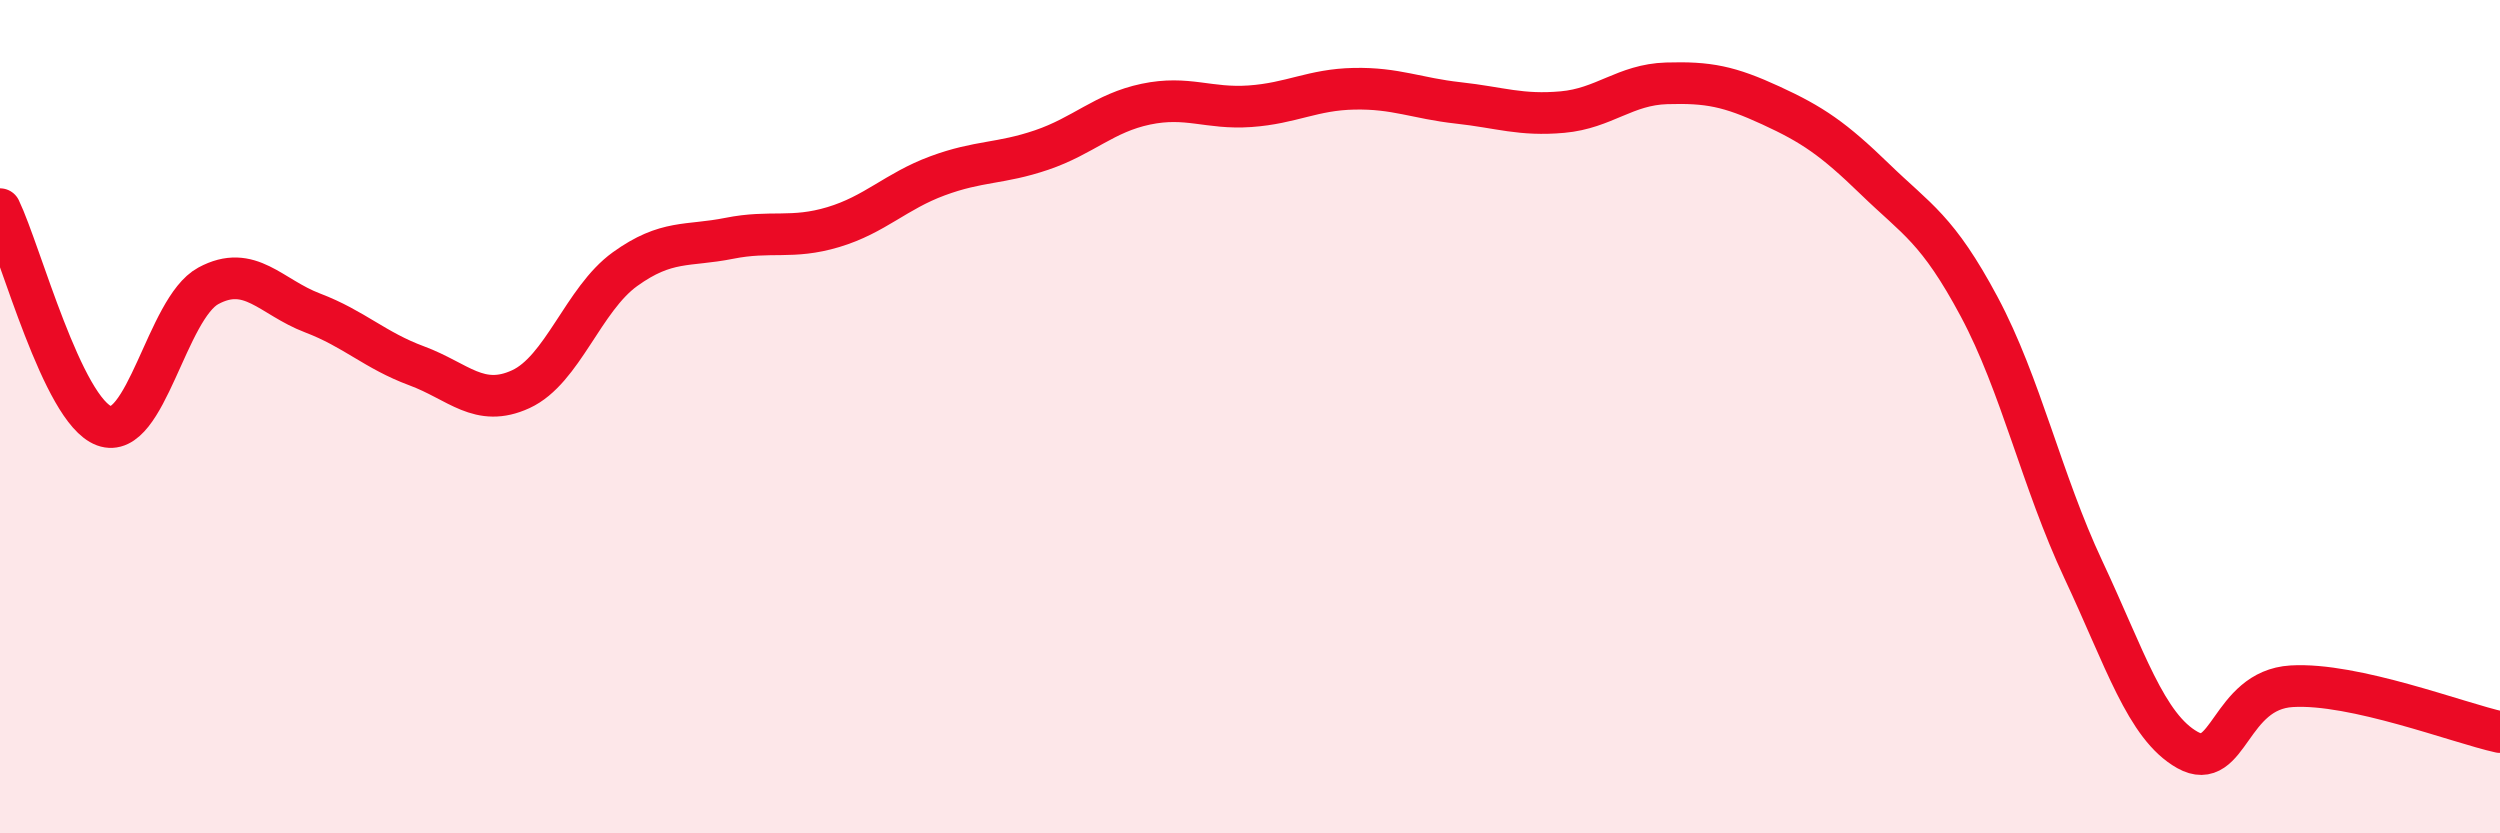
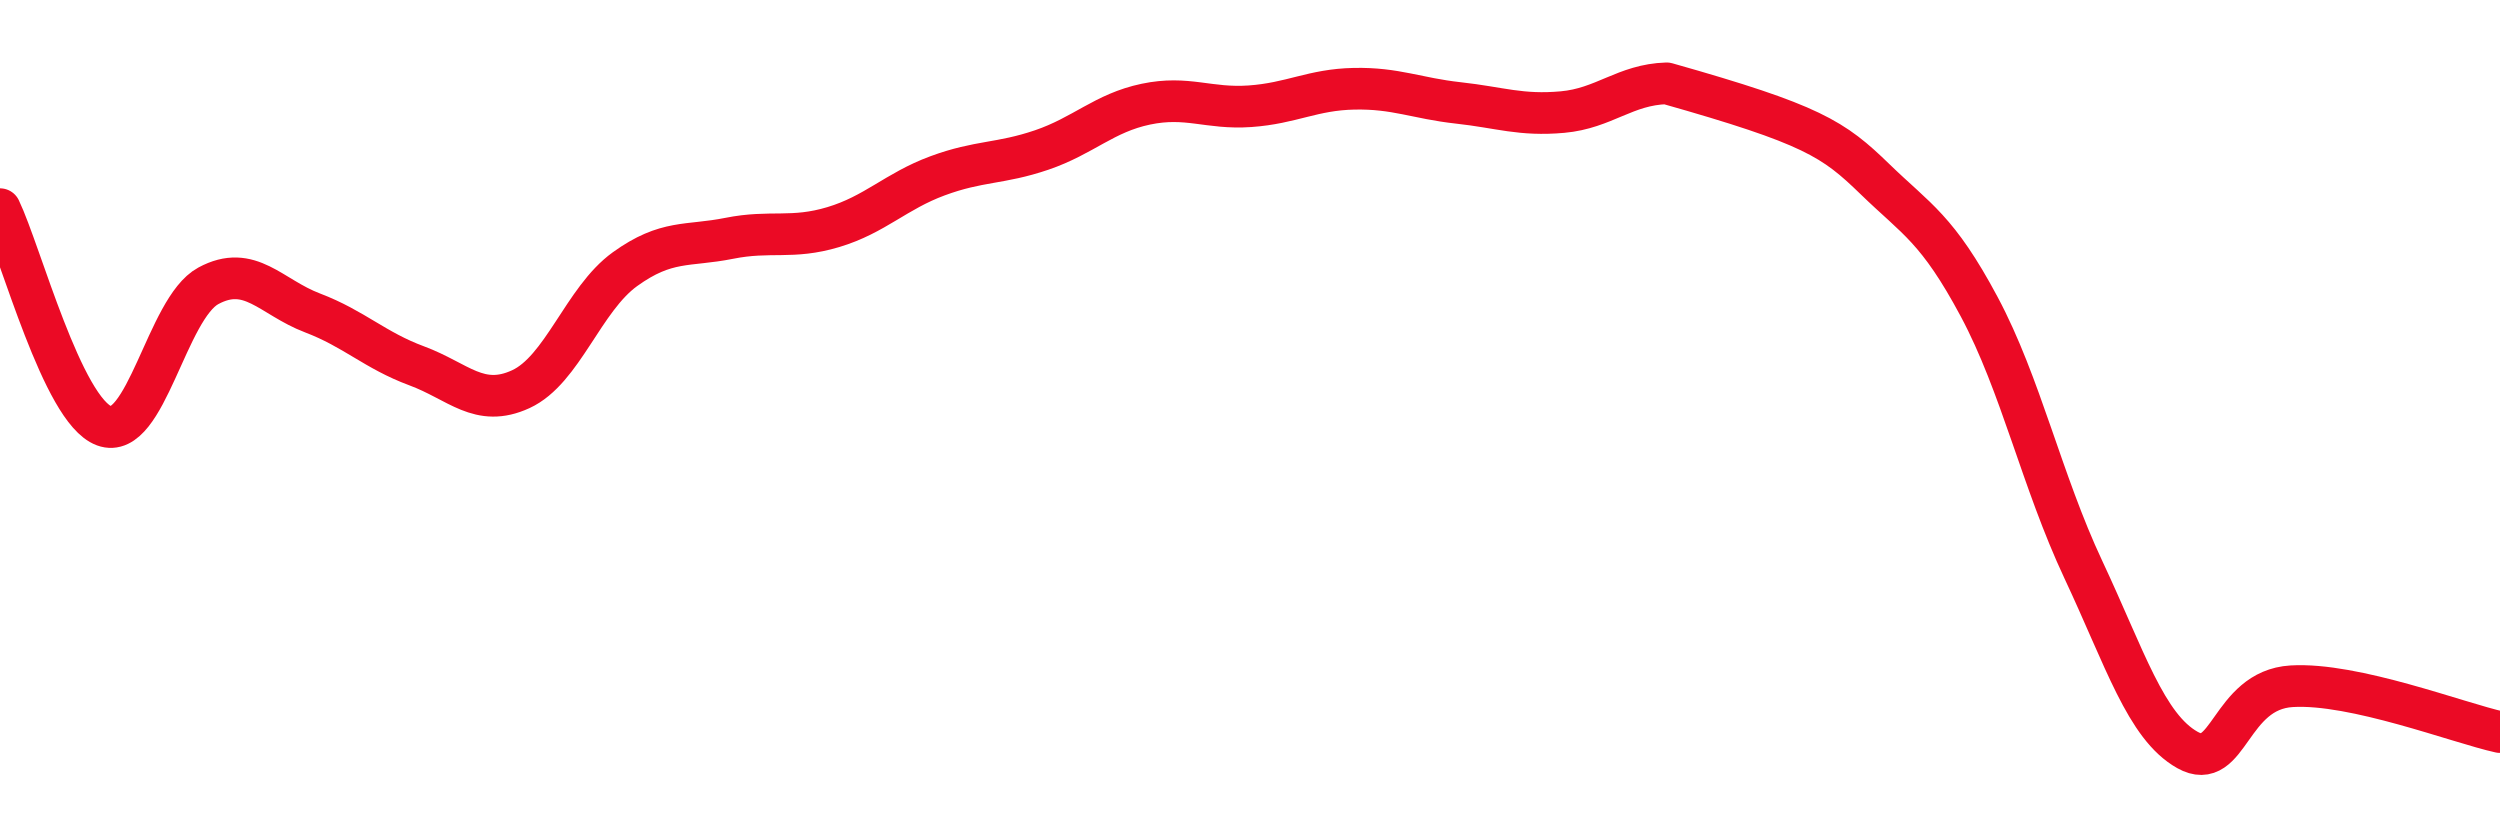
<svg xmlns="http://www.w3.org/2000/svg" width="60" height="20" viewBox="0 0 60 20">
-   <path d="M 0,5.02 C 0.5,6.06 1.5,9.85 2.5,10.22 C 3.5,10.59 4,7.4 5,6.86 C 6,6.32 6.5,7.13 7.5,7.51 C 8.5,7.89 9,8.41 10,8.78 C 11,9.15 11.5,9.8 12.5,9.34 C 13.5,8.88 14,7.18 15,6.46 C 16,5.74 16.5,5.92 17.5,5.72 C 18.5,5.52 19,5.75 20,5.45 C 21,5.15 21.5,4.59 22.5,4.22 C 23.5,3.85 24,3.94 25,3.6 C 26,3.26 26.5,2.71 27.5,2.5 C 28.5,2.29 29,2.62 30,2.55 C 31,2.48 31.5,2.15 32.5,2.13 C 33.5,2.11 34,2.36 35,2.47 C 36,2.58 36.5,2.78 37.5,2.69 C 38.5,2.6 39,2.03 40,2 C 41,1.97 41.5,2.07 42.5,2.53 C 43.5,2.99 44,3.33 45,4.3 C 46,5.27 46.5,5.49 47.5,7.36 C 48.5,9.23 49,11.54 50,13.67 C 51,15.8 51.5,17.44 52.5,18 C 53.5,18.56 53.5,16.56 55,16.47 C 56.5,16.38 59,17.35 60,17.57L60 20L0 20Z" fill="#EB0A25" opacity="0.1" stroke-linecap="round" stroke-linejoin="round" />
-   <path d="M 0,5.02 C 0.5,6.06 1.5,9.85 2.5,10.22 C 3.5,10.59 4,7.4 5,6.86 C 6,6.32 6.5,7.13 7.5,7.51 C 8.5,7.89 9,8.41 10,8.78 C 11,9.15 11.5,9.8 12.5,9.34 C 13.5,8.88 14,7.18 15,6.46 C 16,5.74 16.5,5.92 17.5,5.72 C 18.5,5.52 19,5.75 20,5.45 C 21,5.15 21.5,4.59 22.5,4.22 C 23.5,3.85 24,3.94 25,3.6 C 26,3.26 26.5,2.71 27.5,2.5 C 28.5,2.29 29,2.62 30,2.55 C 31,2.48 31.5,2.15 32.5,2.13 C 33.5,2.11 34,2.36 35,2.47 C 36,2.58 36.5,2.78 37.5,2.69 C 38.5,2.6 39,2.03 40,2 C 41,1.97 41.5,2.07 42.5,2.53 C 43.5,2.99 44,3.33 45,4.3 C 46,5.27 46.5,5.49 47.5,7.36 C 48.5,9.23 49,11.54 50,13.67 C 51,15.8 51.5,17.44 52.5,18 C 53.5,18.56 53.5,16.56 55,16.47 C 56.5,16.38 59,17.35 60,17.57" stroke="#EB0A25" stroke-width="1" fill="none" stroke-linecap="round" stroke-linejoin="round" />
+   <path d="M 0,5.02 C 0.5,6.06 1.5,9.85 2.5,10.22 C 3.5,10.59 4,7.4 5,6.86 C 6,6.32 6.5,7.13 7.5,7.51 C 8.5,7.89 9,8.41 10,8.78 C 11,9.15 11.5,9.8 12.5,9.34 C 13.5,8.88 14,7.18 15,6.46 C 16,5.74 16.5,5.92 17.5,5.72 C 18.5,5.52 19,5.75 20,5.45 C 21,5.15 21.5,4.59 22.5,4.22 C 23.5,3.85 24,3.94 25,3.6 C 26,3.26 26.5,2.71 27.5,2.5 C 28.5,2.29 29,2.62 30,2.55 C 31,2.48 31.5,2.15 32.5,2.13 C 33.5,2.11 34,2.36 35,2.47 C 36,2.58 36.5,2.78 37.5,2.69 C 38.5,2.6 39,2.03 40,2 C 43.5,2.99 44,3.33 45,4.3 C 46,5.27 46.5,5.49 47.5,7.36 C 48.5,9.23 49,11.54 50,13.67 C 51,15.8 51.5,17.44 52.5,18 C 53.5,18.56 53.5,16.56 55,16.47 C 56.5,16.38 59,17.35 60,17.57" stroke="#EB0A25" stroke-width="1" fill="none" stroke-linecap="round" stroke-linejoin="round" />
</svg>